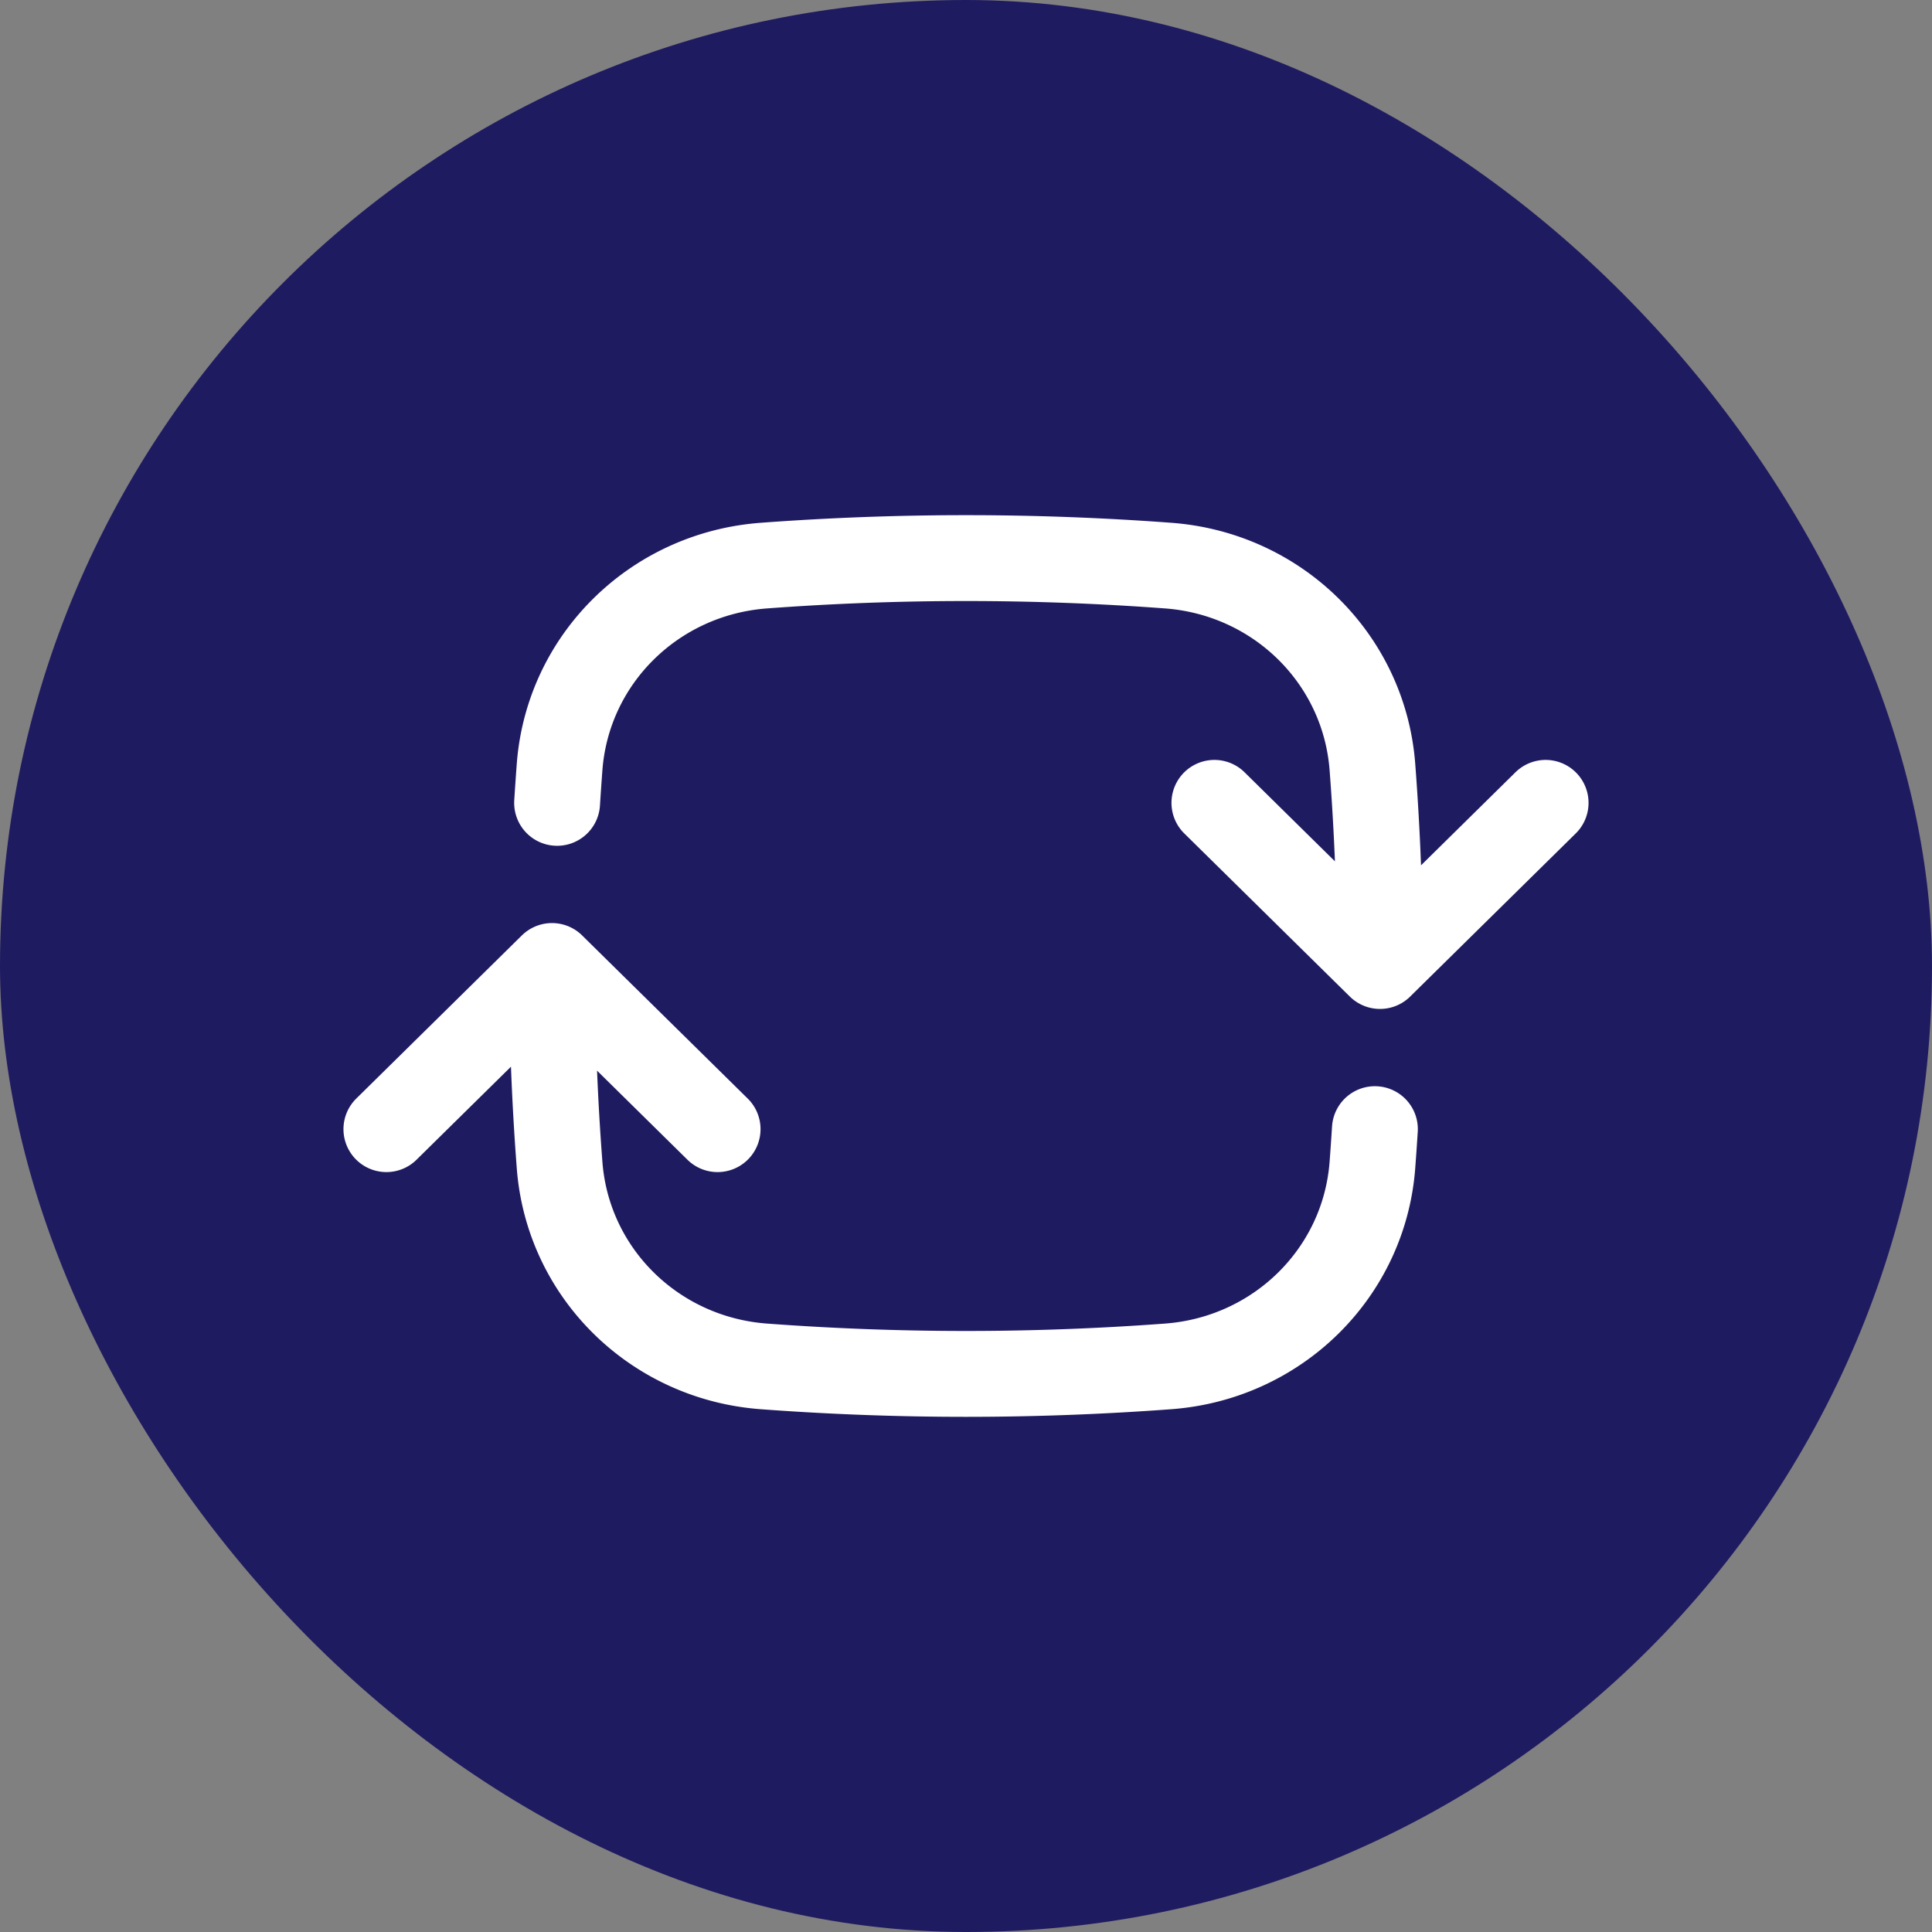
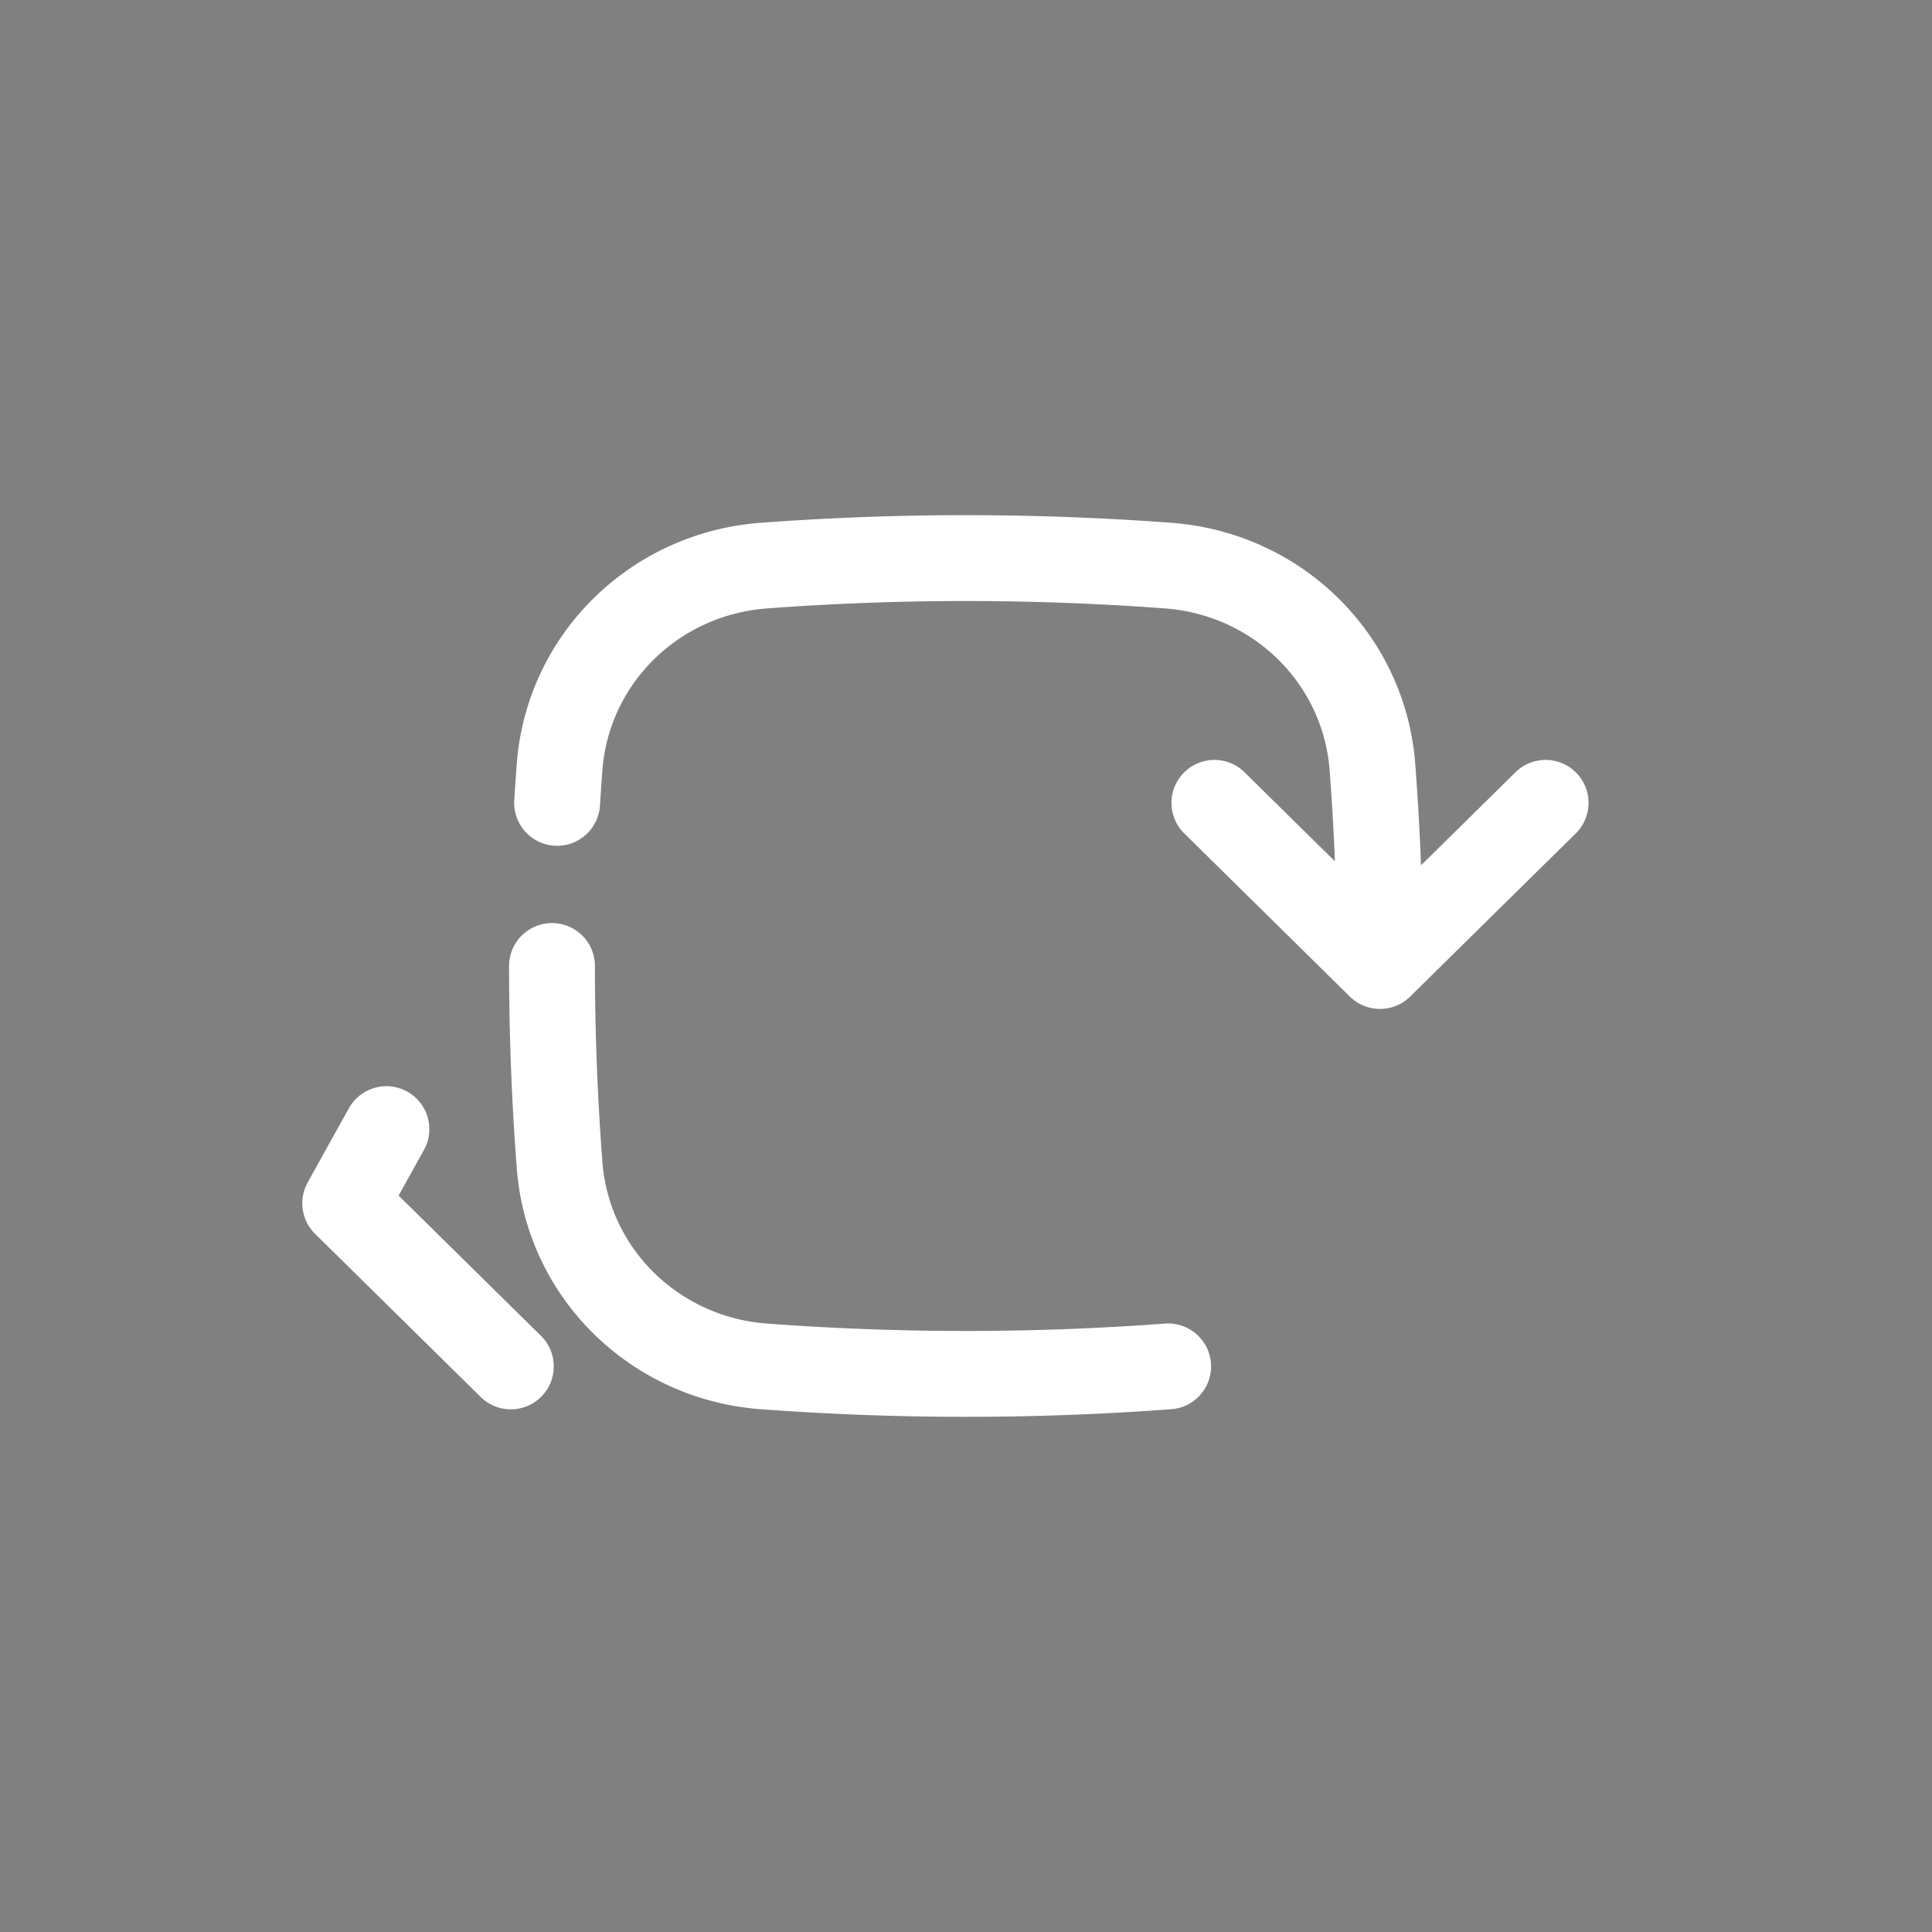
<svg xmlns="http://www.w3.org/2000/svg" fill="none" viewBox="0 0 45 45">
  <rect x="0" y="0" width="45" height="45" fill="#808080" stroke="none" />
-   <rect width="45" height="45" fill="#1F1B61" rx="22.5" />
-   <path stroke="#fff" stroke-linecap="round" stroke-linejoin="round" stroke-width="2" d="M32.143 22.5c0-1.56-.06-3.107-.177-4.638-.193-2.513-2.207-4.498-4.758-4.688a63.505 63.505 0 0 0-9.416 0c-2.55.19-4.566 2.175-4.758 4.688-.021.279-.04.558-.058.838m19.167 3.8L36 18.7m-3.857 3.8-3.857-3.8m-15.429 3.8c0 1.56.06 3.107.177 4.638.192 2.513 2.207 4.498 4.758 4.688a63.505 63.505 0 0 0 9.416 0c2.55-.19 4.566-2.175 4.758-4.688.021-.279.04-.558.058-.838m-19.167-3.8 3.857 3.8m-3.857-3.8L9 26.3" />
+   <path stroke="#fff" stroke-linecap="round" stroke-linejoin="round" stroke-width="2" d="M32.143 22.5c0-1.56-.06-3.107-.177-4.638-.193-2.513-2.207-4.498-4.758-4.688a63.505 63.505 0 0 0-9.416 0c-2.55.19-4.566 2.175-4.758 4.688-.021.279-.04.558-.058.838m19.167 3.8L36 18.7m-3.857 3.8-3.857-3.8m-15.429 3.8c0 1.56.06 3.107.177 4.638.192 2.513 2.207 4.498 4.758 4.688a63.505 63.505 0 0 0 9.416 0m-19.167-3.8 3.857 3.8m-3.857-3.8L9 26.3" />
</svg>